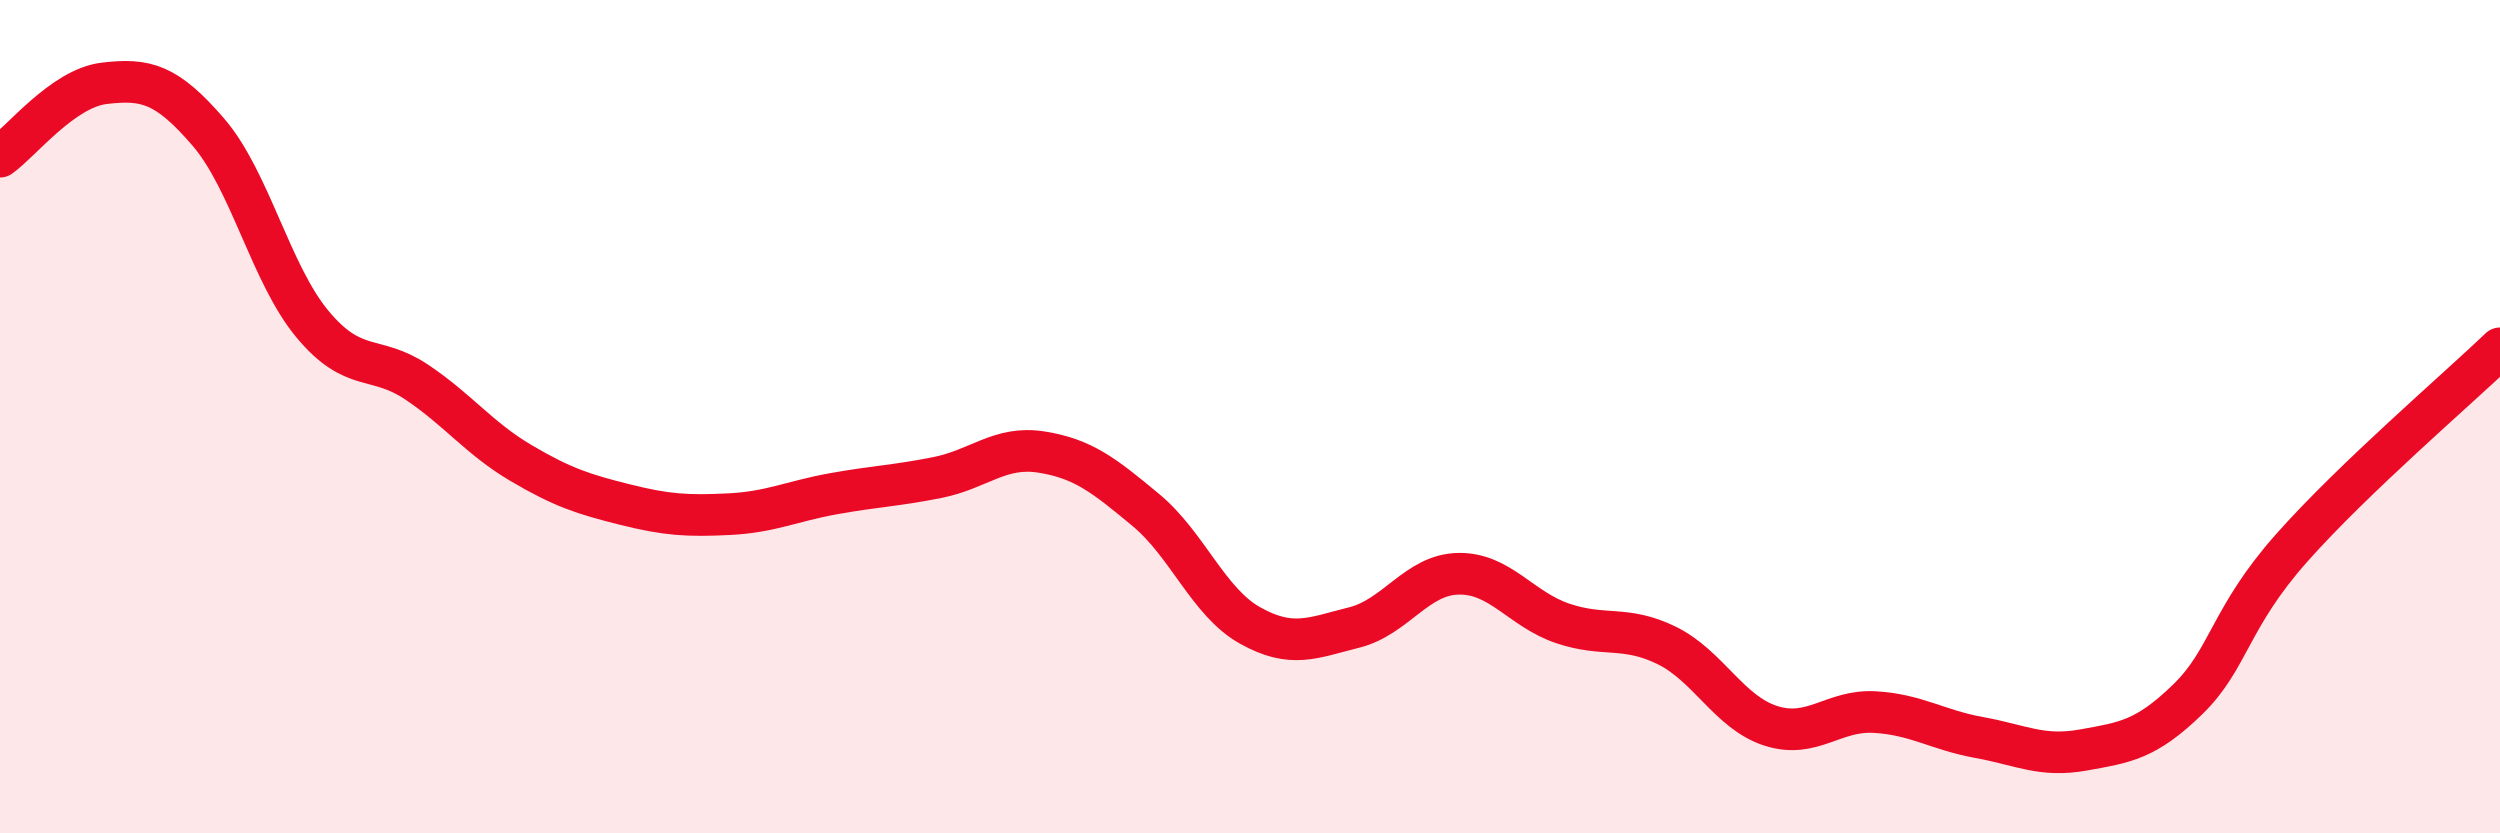
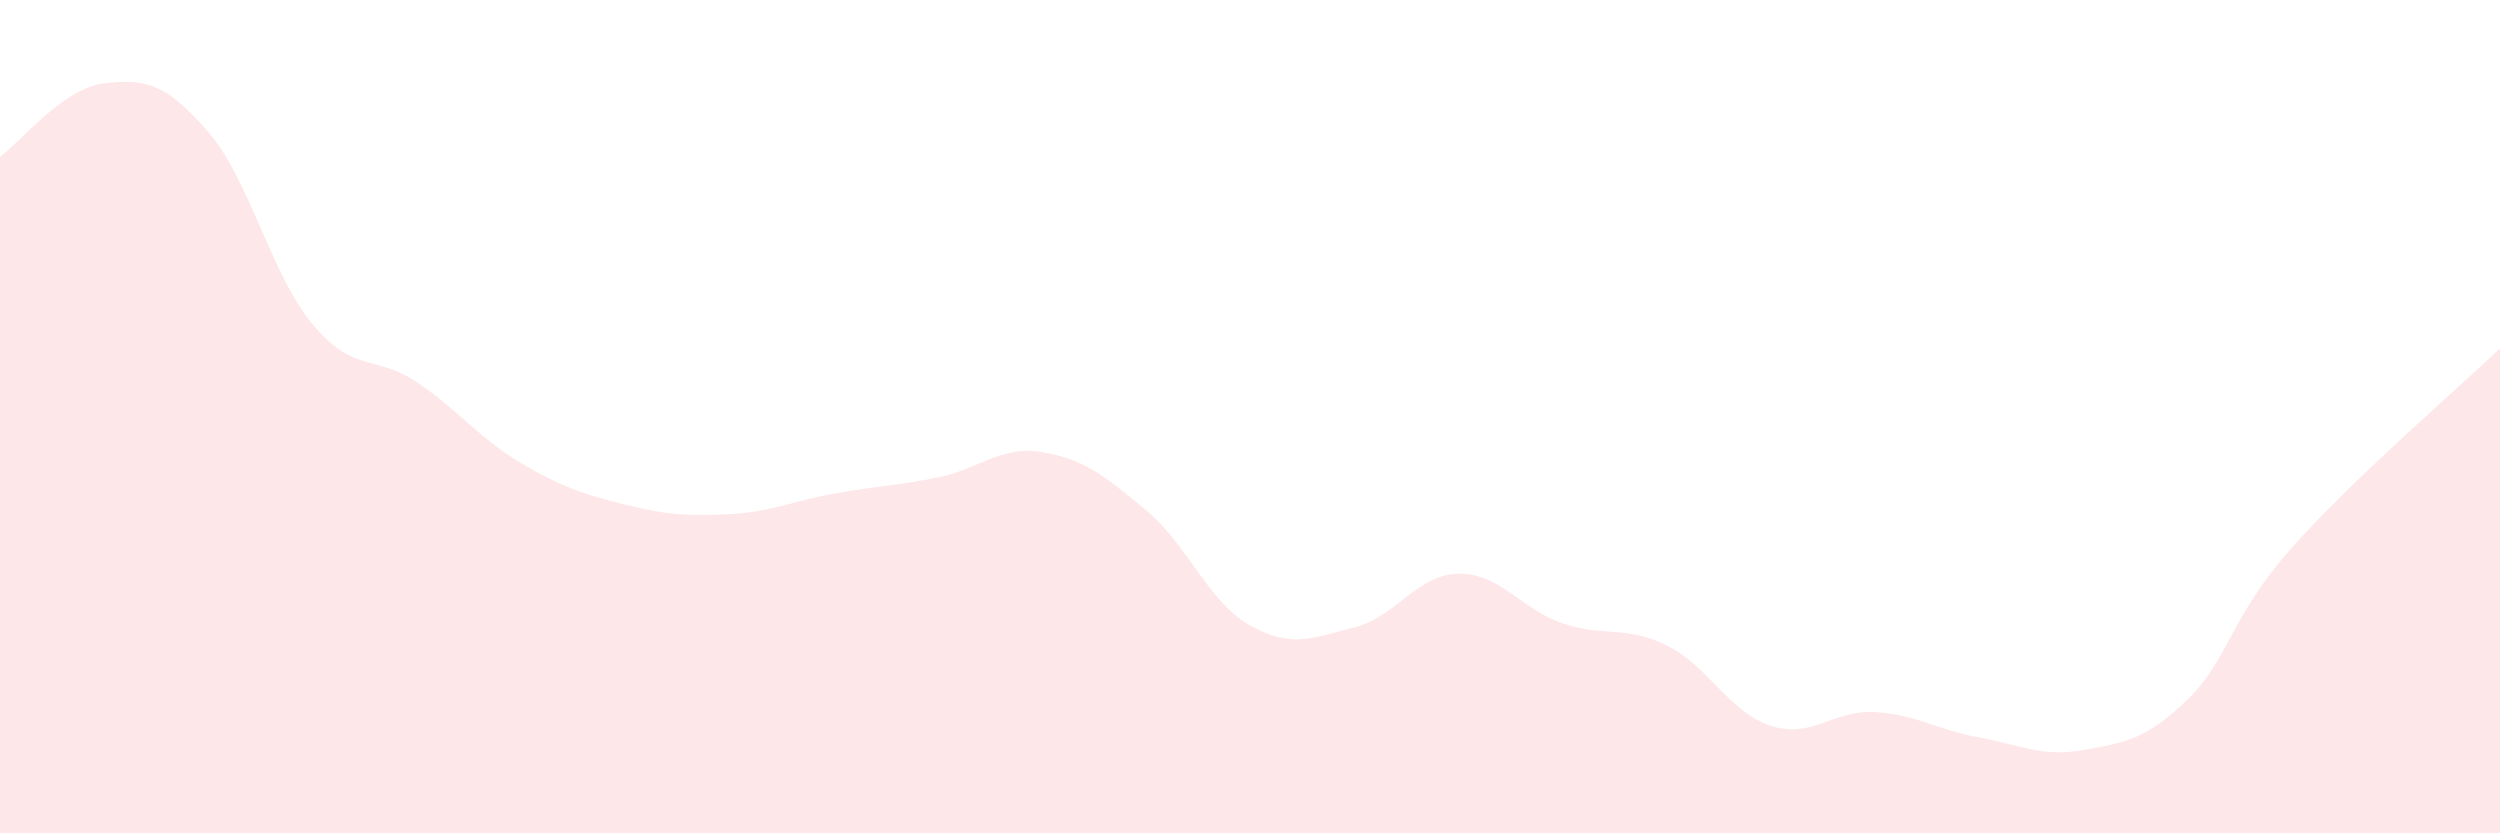
<svg xmlns="http://www.w3.org/2000/svg" width="60" height="20" viewBox="0 0 60 20">
  <path d="M 0,3.76 C 0.5,3.41 1.5,2.12 2.5,2 C 3.5,1.88 4,2.01 5,3.17 C 6,4.33 6.5,6.58 7.5,7.78 C 8.5,8.98 9,8.5 10,9.17 C 11,9.84 11.5,10.52 12.5,11.11 C 13.5,11.7 14,11.86 15,12.11 C 16,12.36 16.5,12.39 17.5,12.34 C 18.5,12.29 19,12.03 20,11.85 C 21,11.67 21.5,11.66 22.5,11.46 C 23.5,11.26 24,10.69 25,10.85 C 26,11.01 26.5,11.41 27.5,12.24 C 28.5,13.07 29,14.45 30,15.01 C 31,15.57 31.5,15.31 32.5,15.06 C 33.5,14.81 34,13.79 35,13.77 C 36,13.75 36.5,14.62 37.5,14.96 C 38.5,15.3 39,15 40,15.49 C 41,15.98 41.5,17.1 42.5,17.42 C 43.5,17.74 44,17.03 45,17.09 C 46,17.15 46.5,17.52 47.5,17.7 C 48.5,17.88 49,18.18 50,18 C 51,17.82 51.5,17.76 52.5,16.79 C 53.5,15.82 53.5,14.84 55,13.15 C 56.5,11.46 59,9.32 60,8.36L60 20L0 20Z" fill="#EB0A25" opacity="0.1" stroke-linecap="round" stroke-linejoin="round" />
-   <path d="M 0,3.76 C 0.5,3.41 1.5,2.12 2.5,2 C 3.5,1.88 4,2.01 5,3.17 C 6,4.33 6.5,6.58 7.5,7.78 C 8.5,8.98 9,8.5 10,9.17 C 11,9.84 11.5,10.52 12.5,11.11 C 13.5,11.7 14,11.86 15,12.11 C 16,12.36 16.5,12.39 17.5,12.34 C 18.5,12.29 19,12.03 20,11.85 C 21,11.67 21.5,11.66 22.5,11.46 C 23.5,11.26 24,10.69 25,10.85 C 26,11.01 26.5,11.41 27.5,12.24 C 28.5,13.07 29,14.45 30,15.01 C 31,15.57 31.5,15.31 32.5,15.06 C 33.5,14.81 34,13.79 35,13.77 C 36,13.75 36.5,14.62 37.5,14.96 C 38.5,15.3 39,15 40,15.49 C 41,15.98 41.5,17.1 42.5,17.42 C 43.5,17.74 44,17.03 45,17.09 C 46,17.15 46.5,17.52 47.5,17.7 C 48.5,17.88 49,18.18 50,18 C 51,17.82 51.5,17.76 52.5,16.79 C 53.5,15.82 53.5,14.84 55,13.15 C 56.5,11.46 59,9.32 60,8.36" stroke="#EB0A25" stroke-width="1" fill="none" stroke-linecap="round" stroke-linejoin="round" />
</svg>